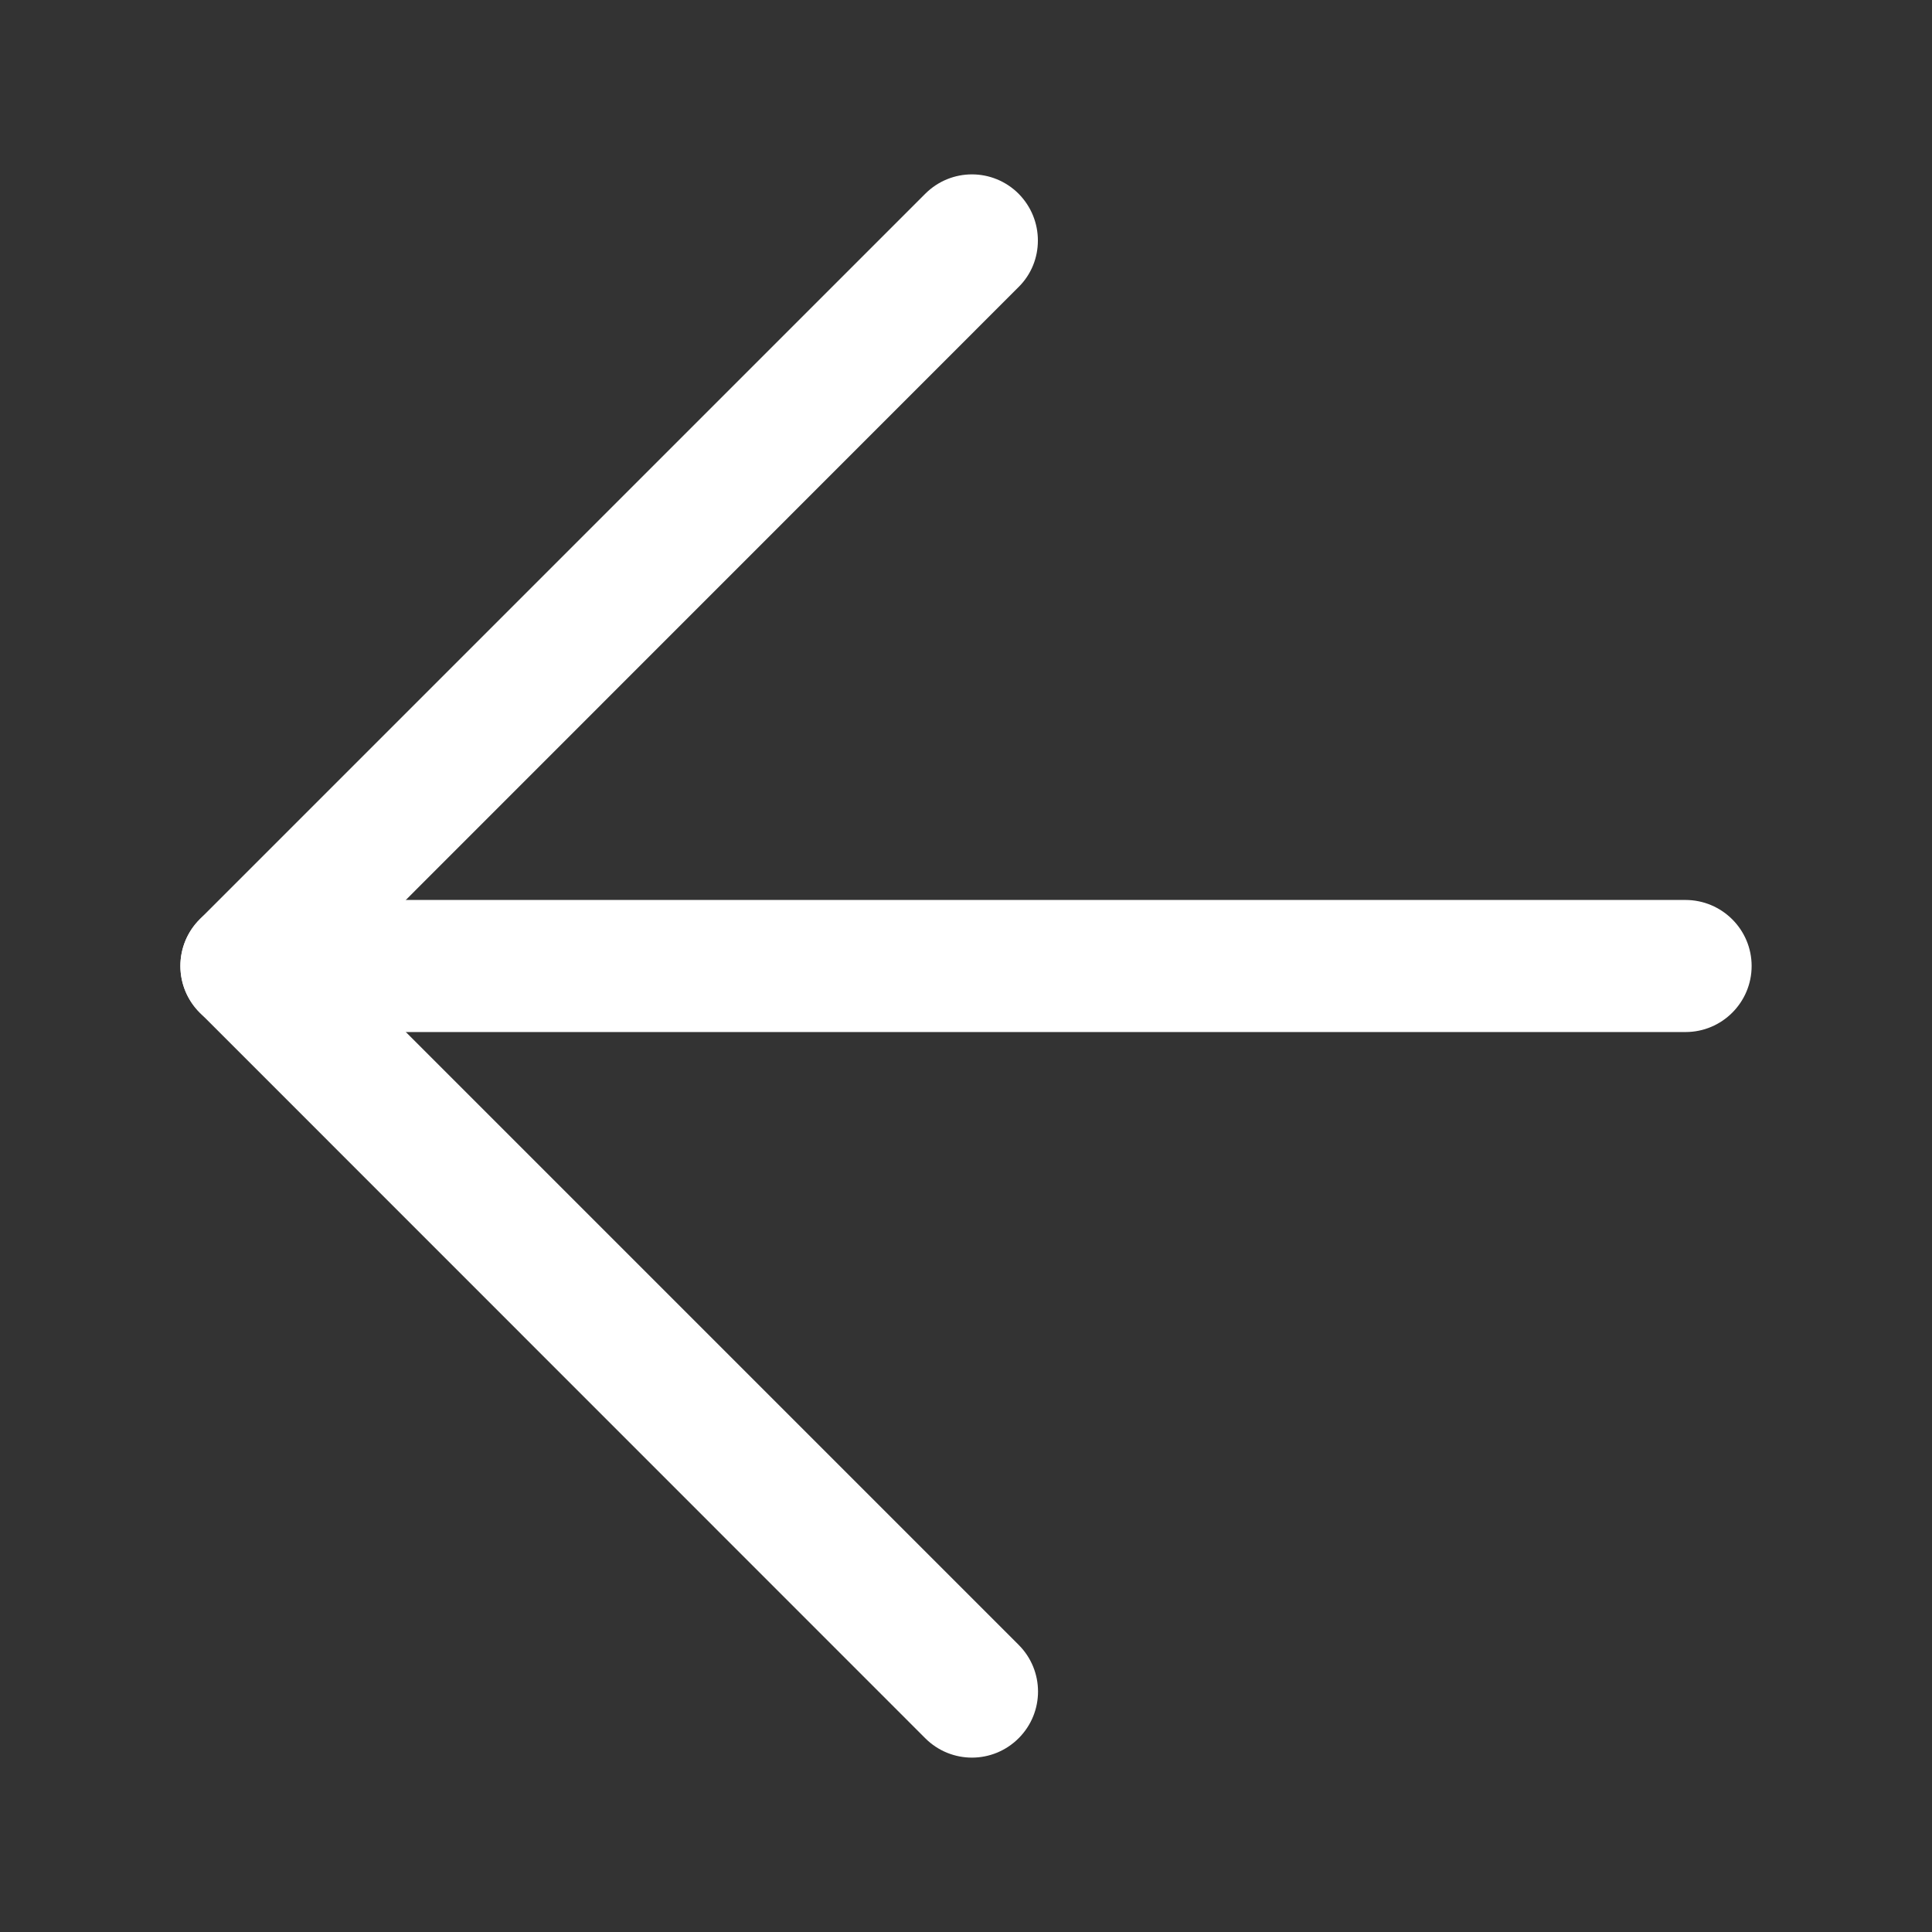
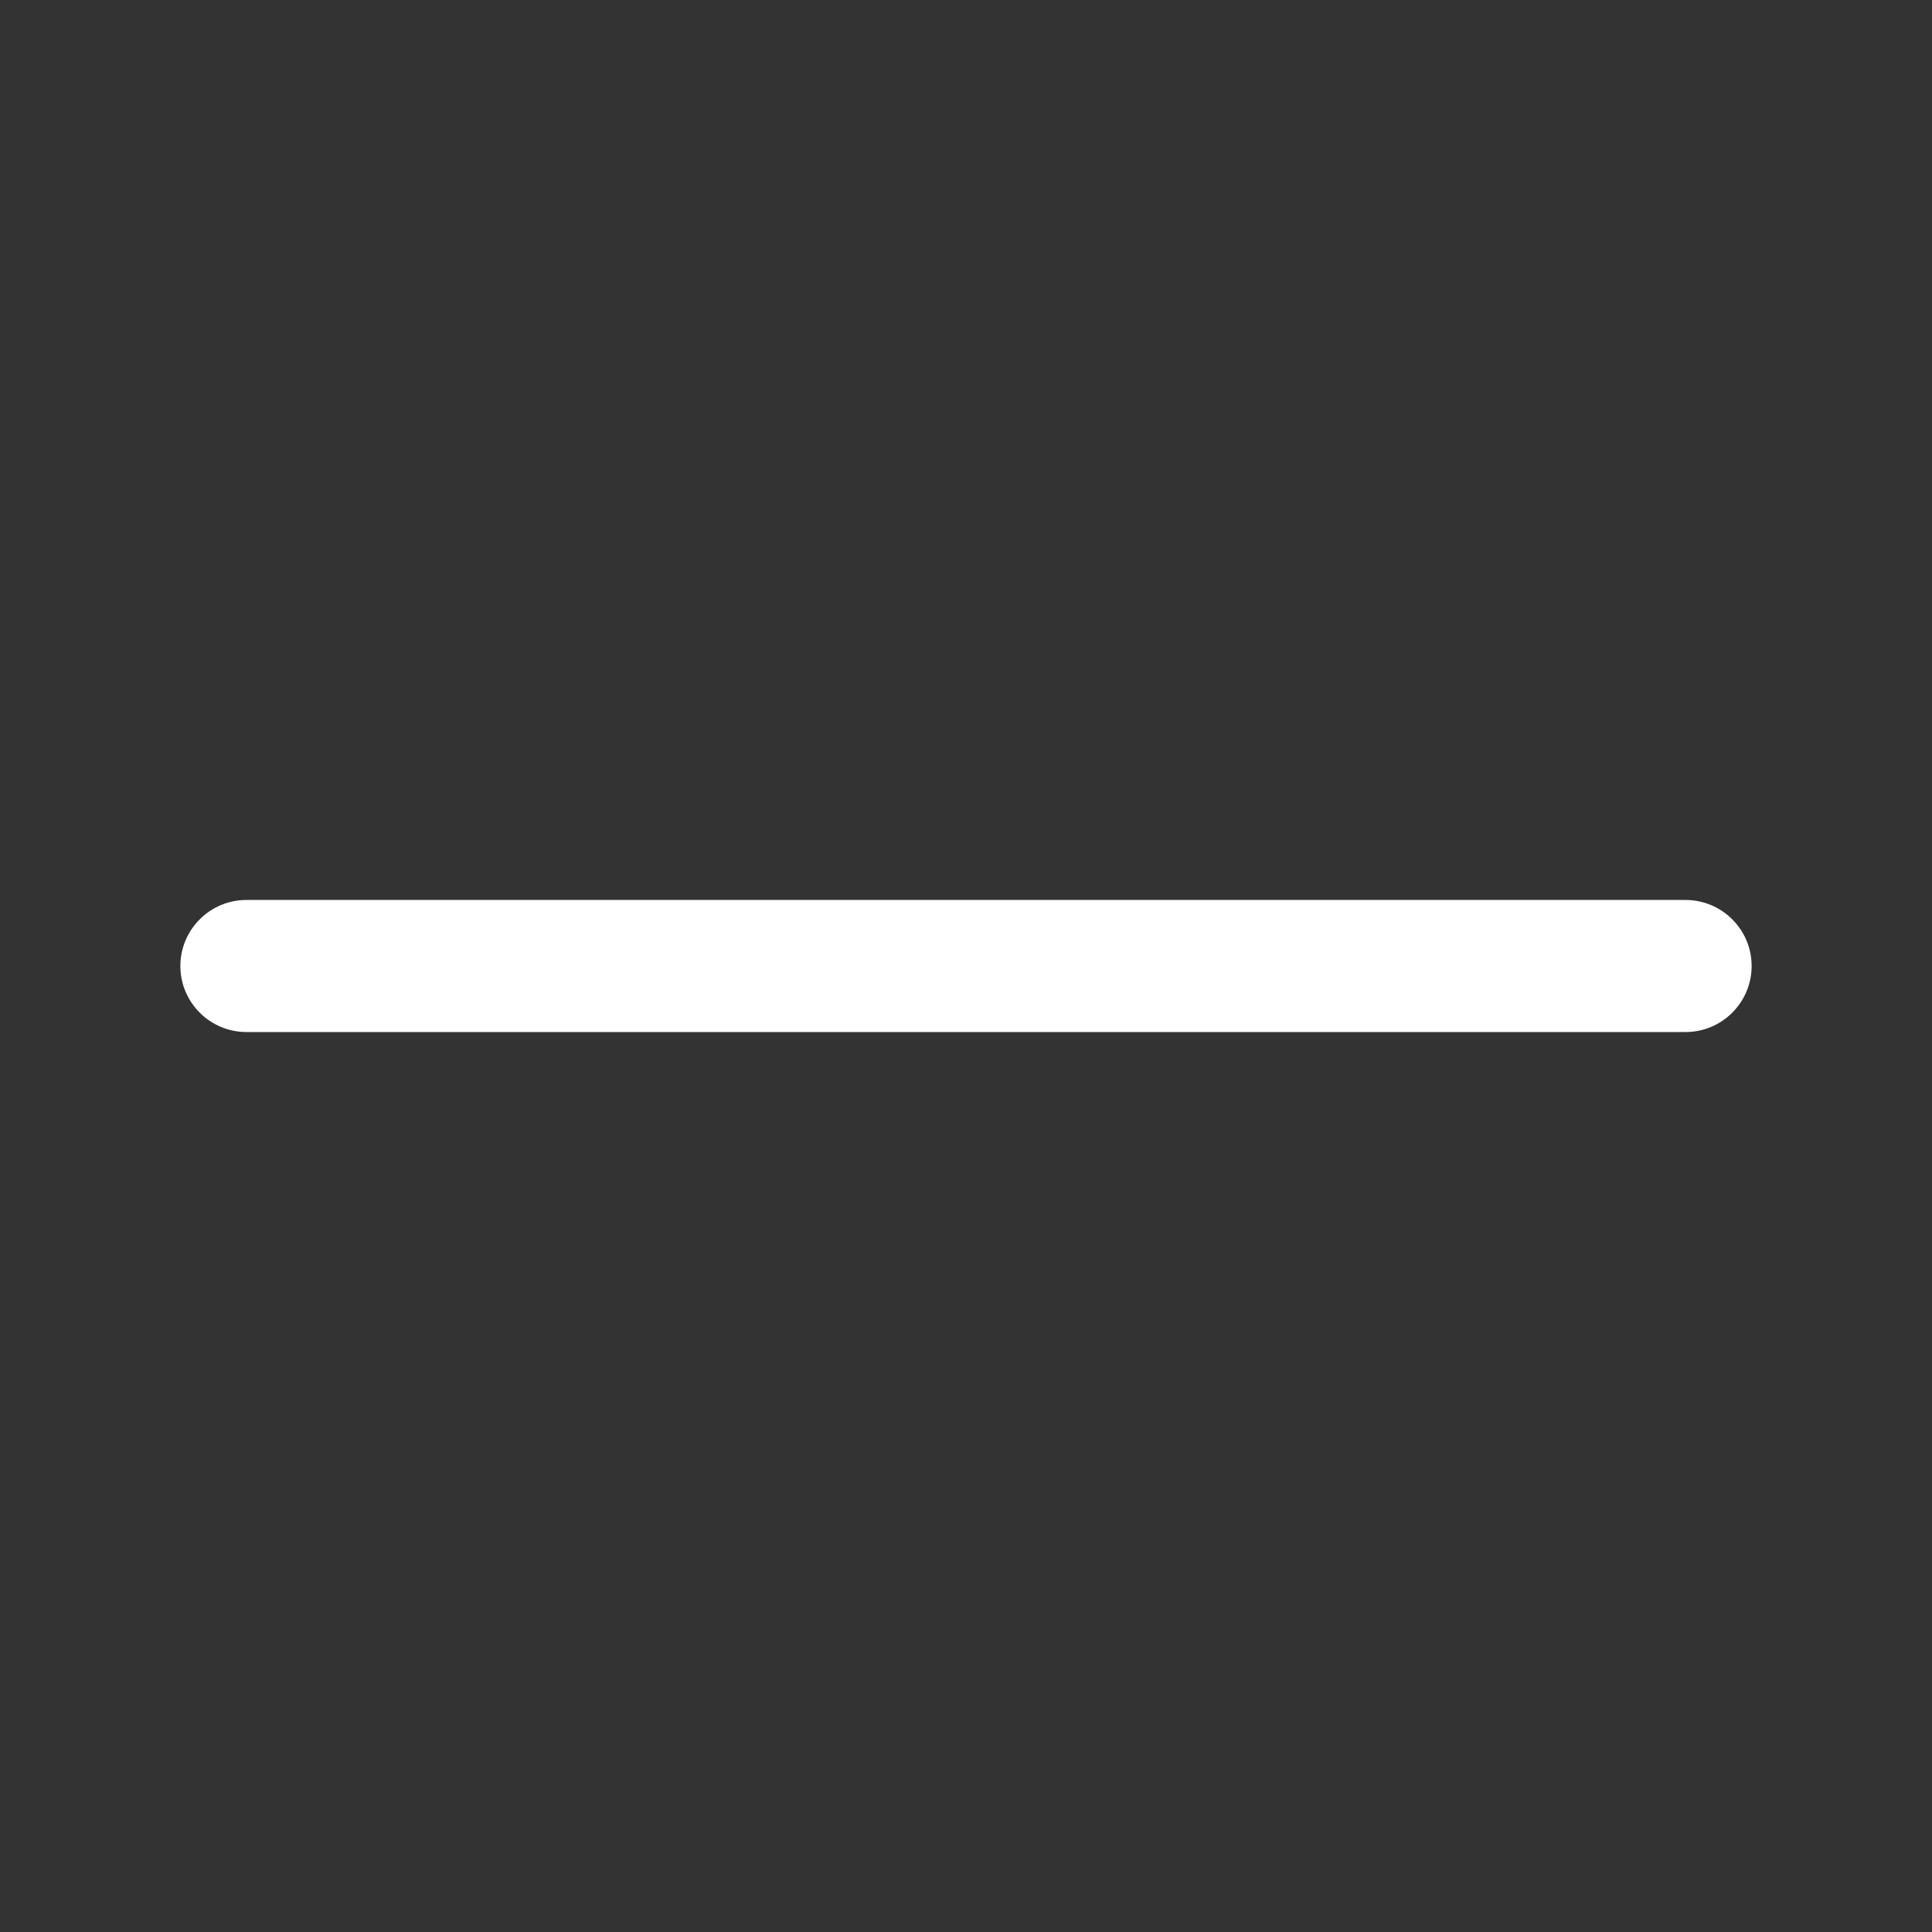
<svg xmlns="http://www.w3.org/2000/svg" t="1594709465817" class="icon" viewBox="0 0 1024 1024" version="1.1" p-id="2791" width="48" height="48">
  <rect x="0" y="0" width="1024" height="1024" fill="#333333" stroke="none" />
  <defs>
    <style type="text/css" />
  </defs>
-   <path d="M550.1 127.5c0 9-3.4 17.9-10.3 24.7L180.1 512l359.8 359.8c13.7 13.7 13.7 35.8 0 49.5-13.7 13.7-35.8 13.7-49.5 0L105.9 536.7c-13.7-13.7-13.7-35.8 0-49.5l384.5-384.5c13.7-13.7 35.8-13.7 49.5 0 6.8 6.9 10.2 15.8 10.2 24.8z" p-id="2792" fill="#ffffff" />
  <path d="M928.4 512c0 19.3-15.7 35-35 35H130.6c-19.3 0-35-15.7-35-35s15.7-35 35-35h762.7c19.4 0 35.1 15.7 35.1 35z" p-id="2793" fill="#ffffff" />
</svg>